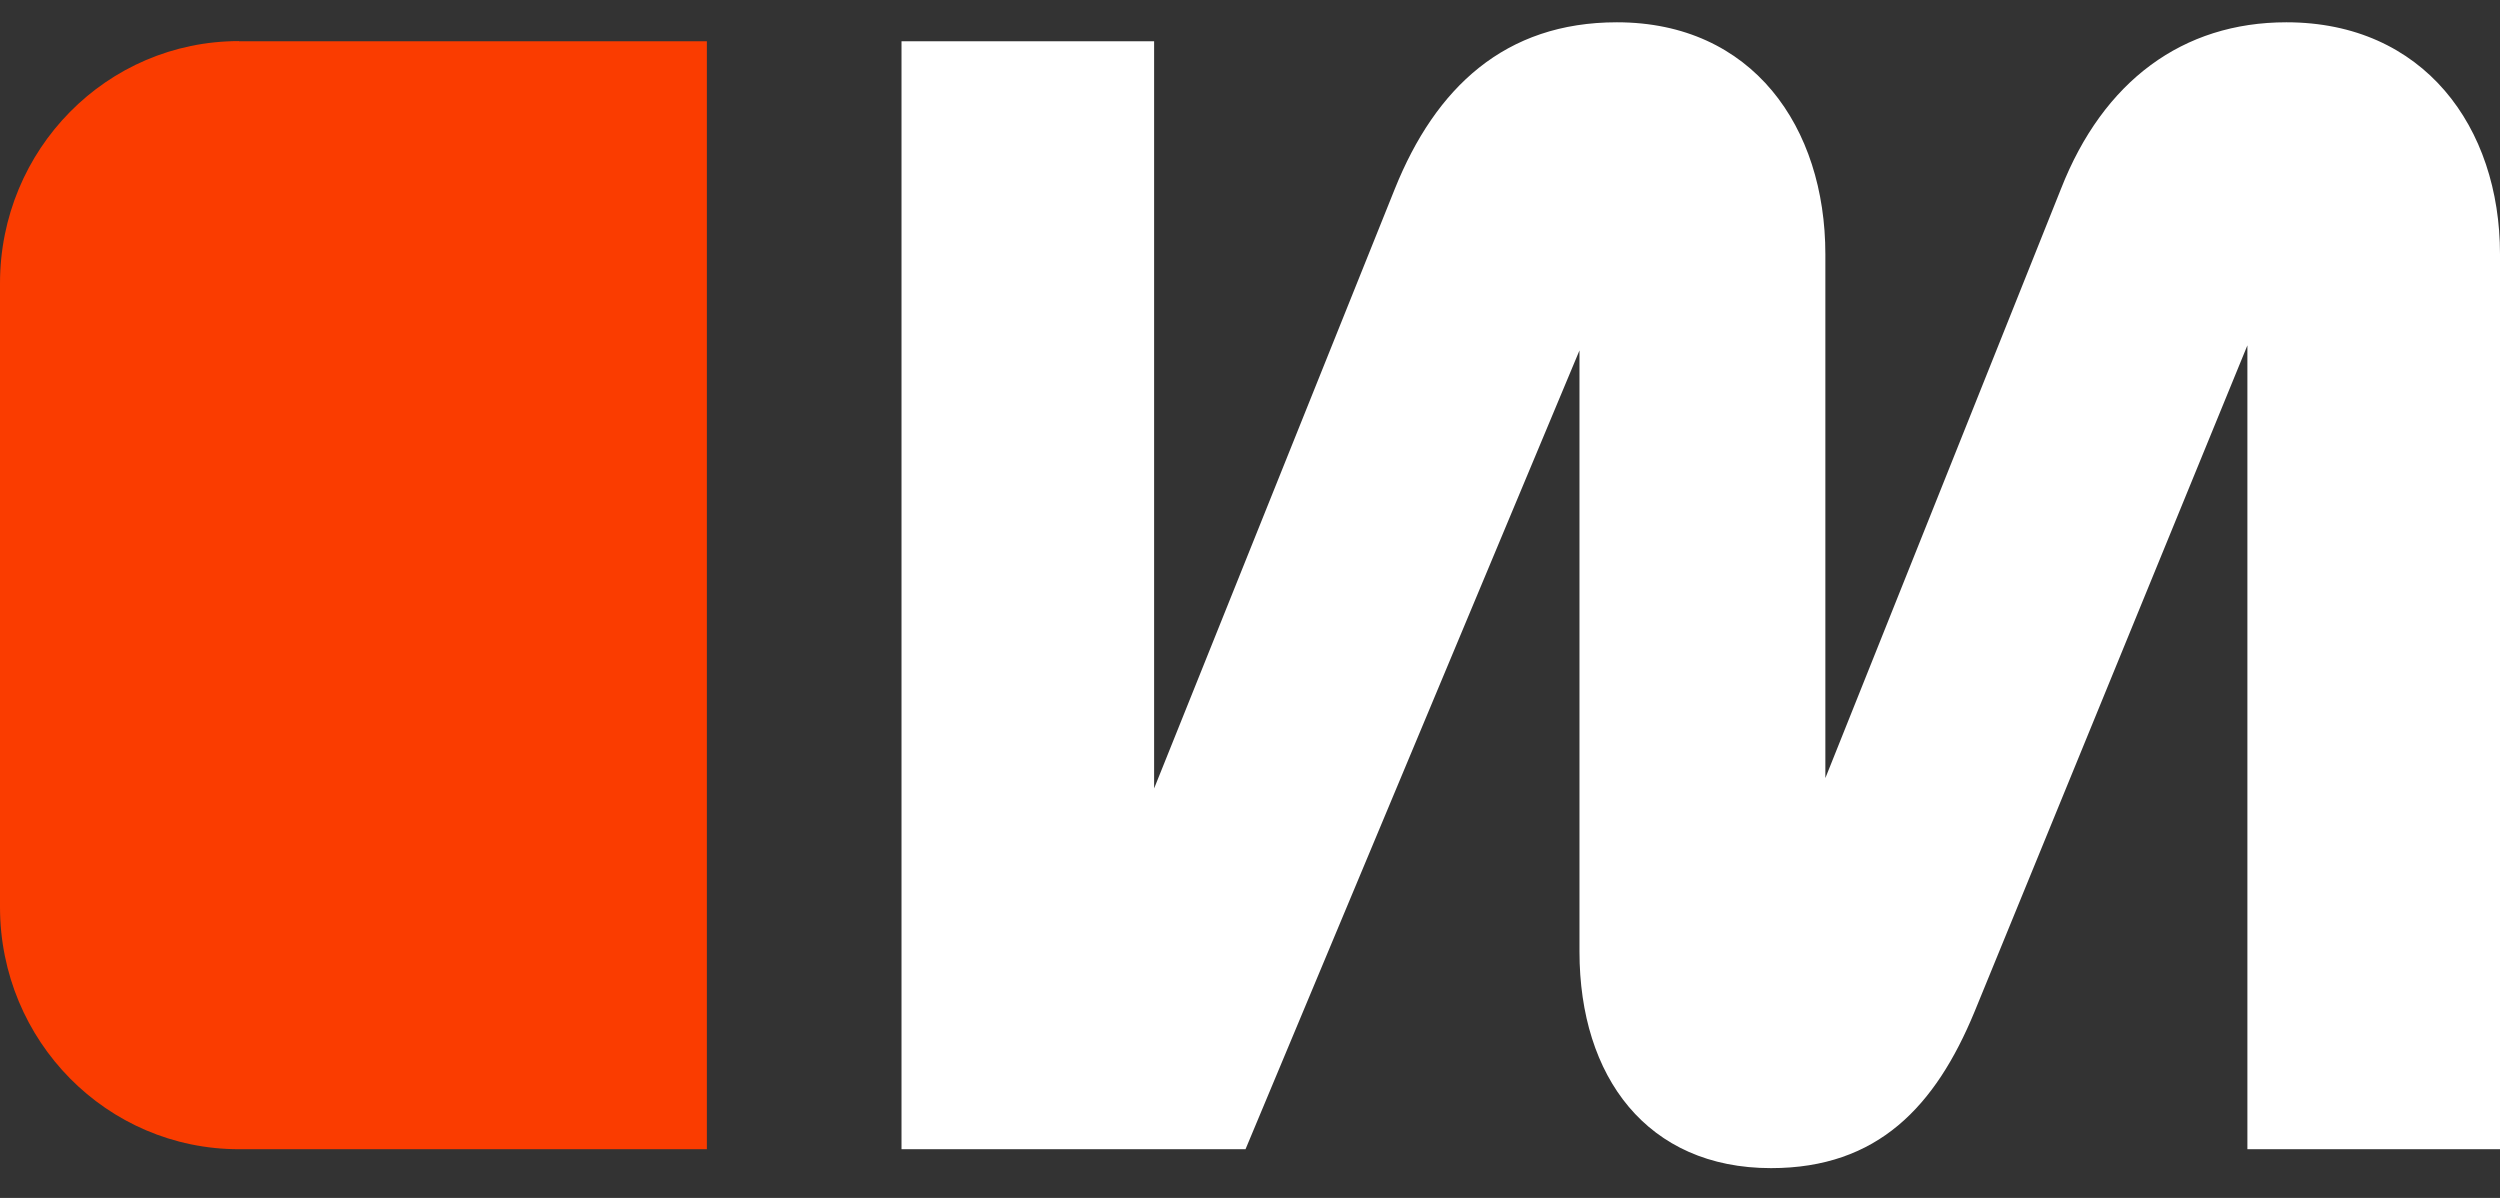
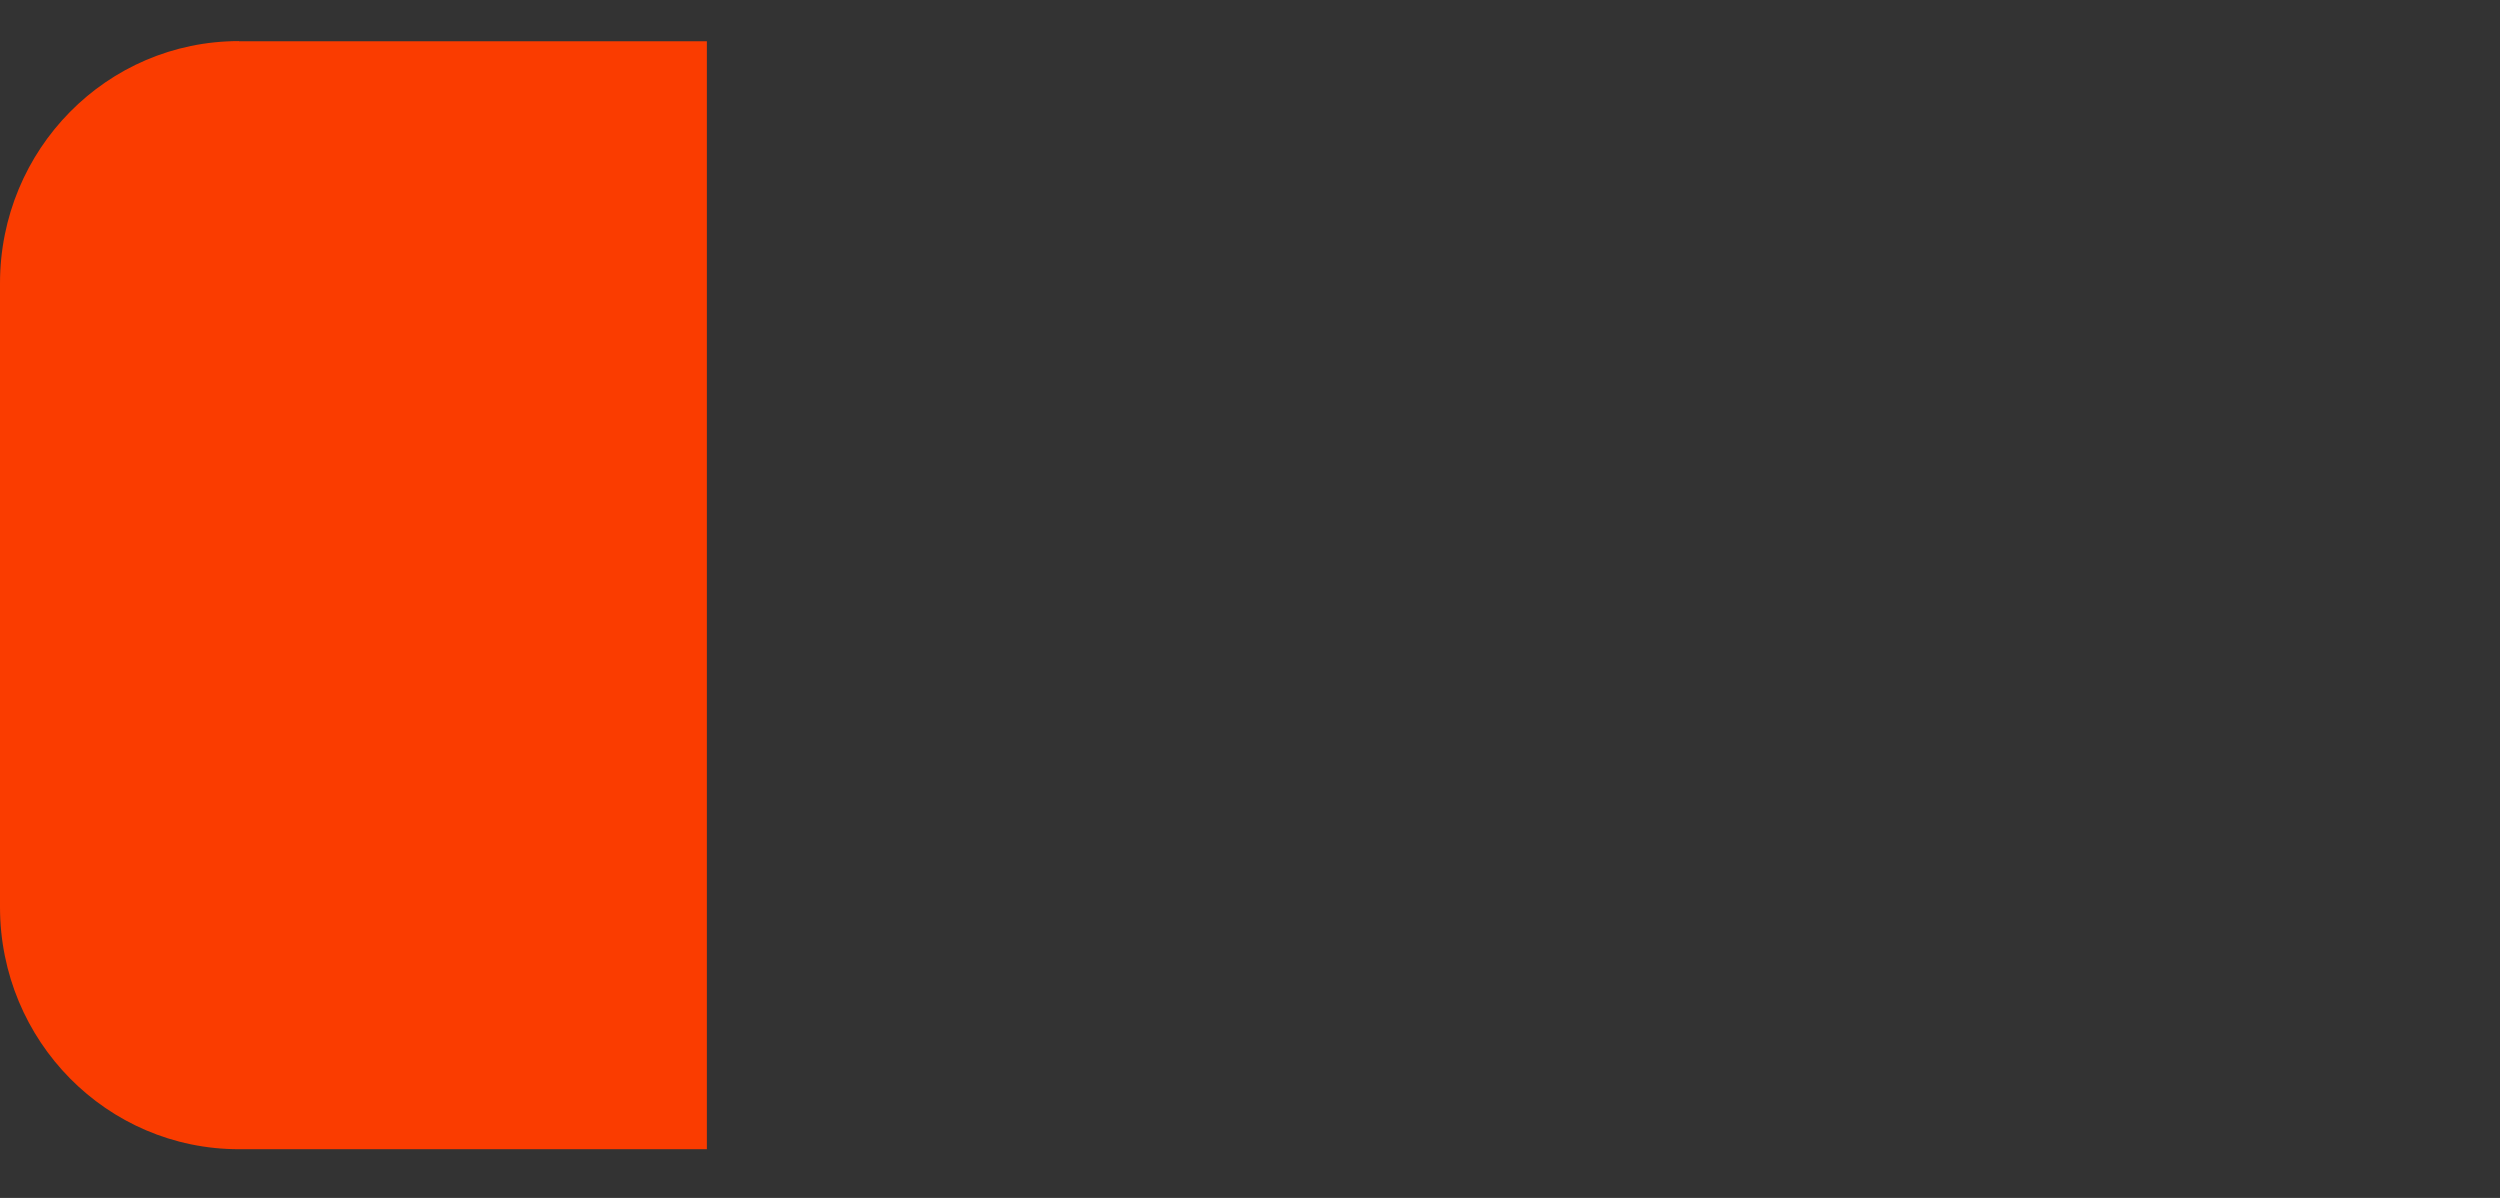
<svg xmlns="http://www.w3.org/2000/svg" width="48" height="23" viewBox="0 0 48 23" fill="none">
  <rect x="0" y="0" width="48" height="23" fill="#333333" stroke="none" />
  <g clip-path="url(#clip0_3175_7126)">
-     <path d="M48 4.881C48 2.44 46.536 0.428 43.898 0.428C41.913 0.428 40.383 1.551 39.57 3.628L35.047 14.939V4.881C35.047 2.44 33.648 0.428 31.044 0.428C28.896 0.428 27.562 1.681 26.78 3.628L22.159 15.138V0.792H17.309V22.065H23.914L30.326 6.728V18.272C30.326 20.678 31.627 22.428 34.004 22.428C36.054 22.428 37.161 21.241 37.91 19.428L43.15 6.631V22.065H48V4.881Z" fill="white" />
    <path d="M4.589 0.792H13.572V22.065H4.589C2.052 22.065 0 19.988 0 17.414V5.441C0 2.869 2.049 0.789 4.589 0.789V0.792Z" fill="#FA3C00" />
  </g>
  <defs>
    <clipPath id="clip0_3175_7126">
      <rect width="48" height="22" fill="white" transform="translate(0 0.428)" />
    </clipPath>
  </defs>
</svg>